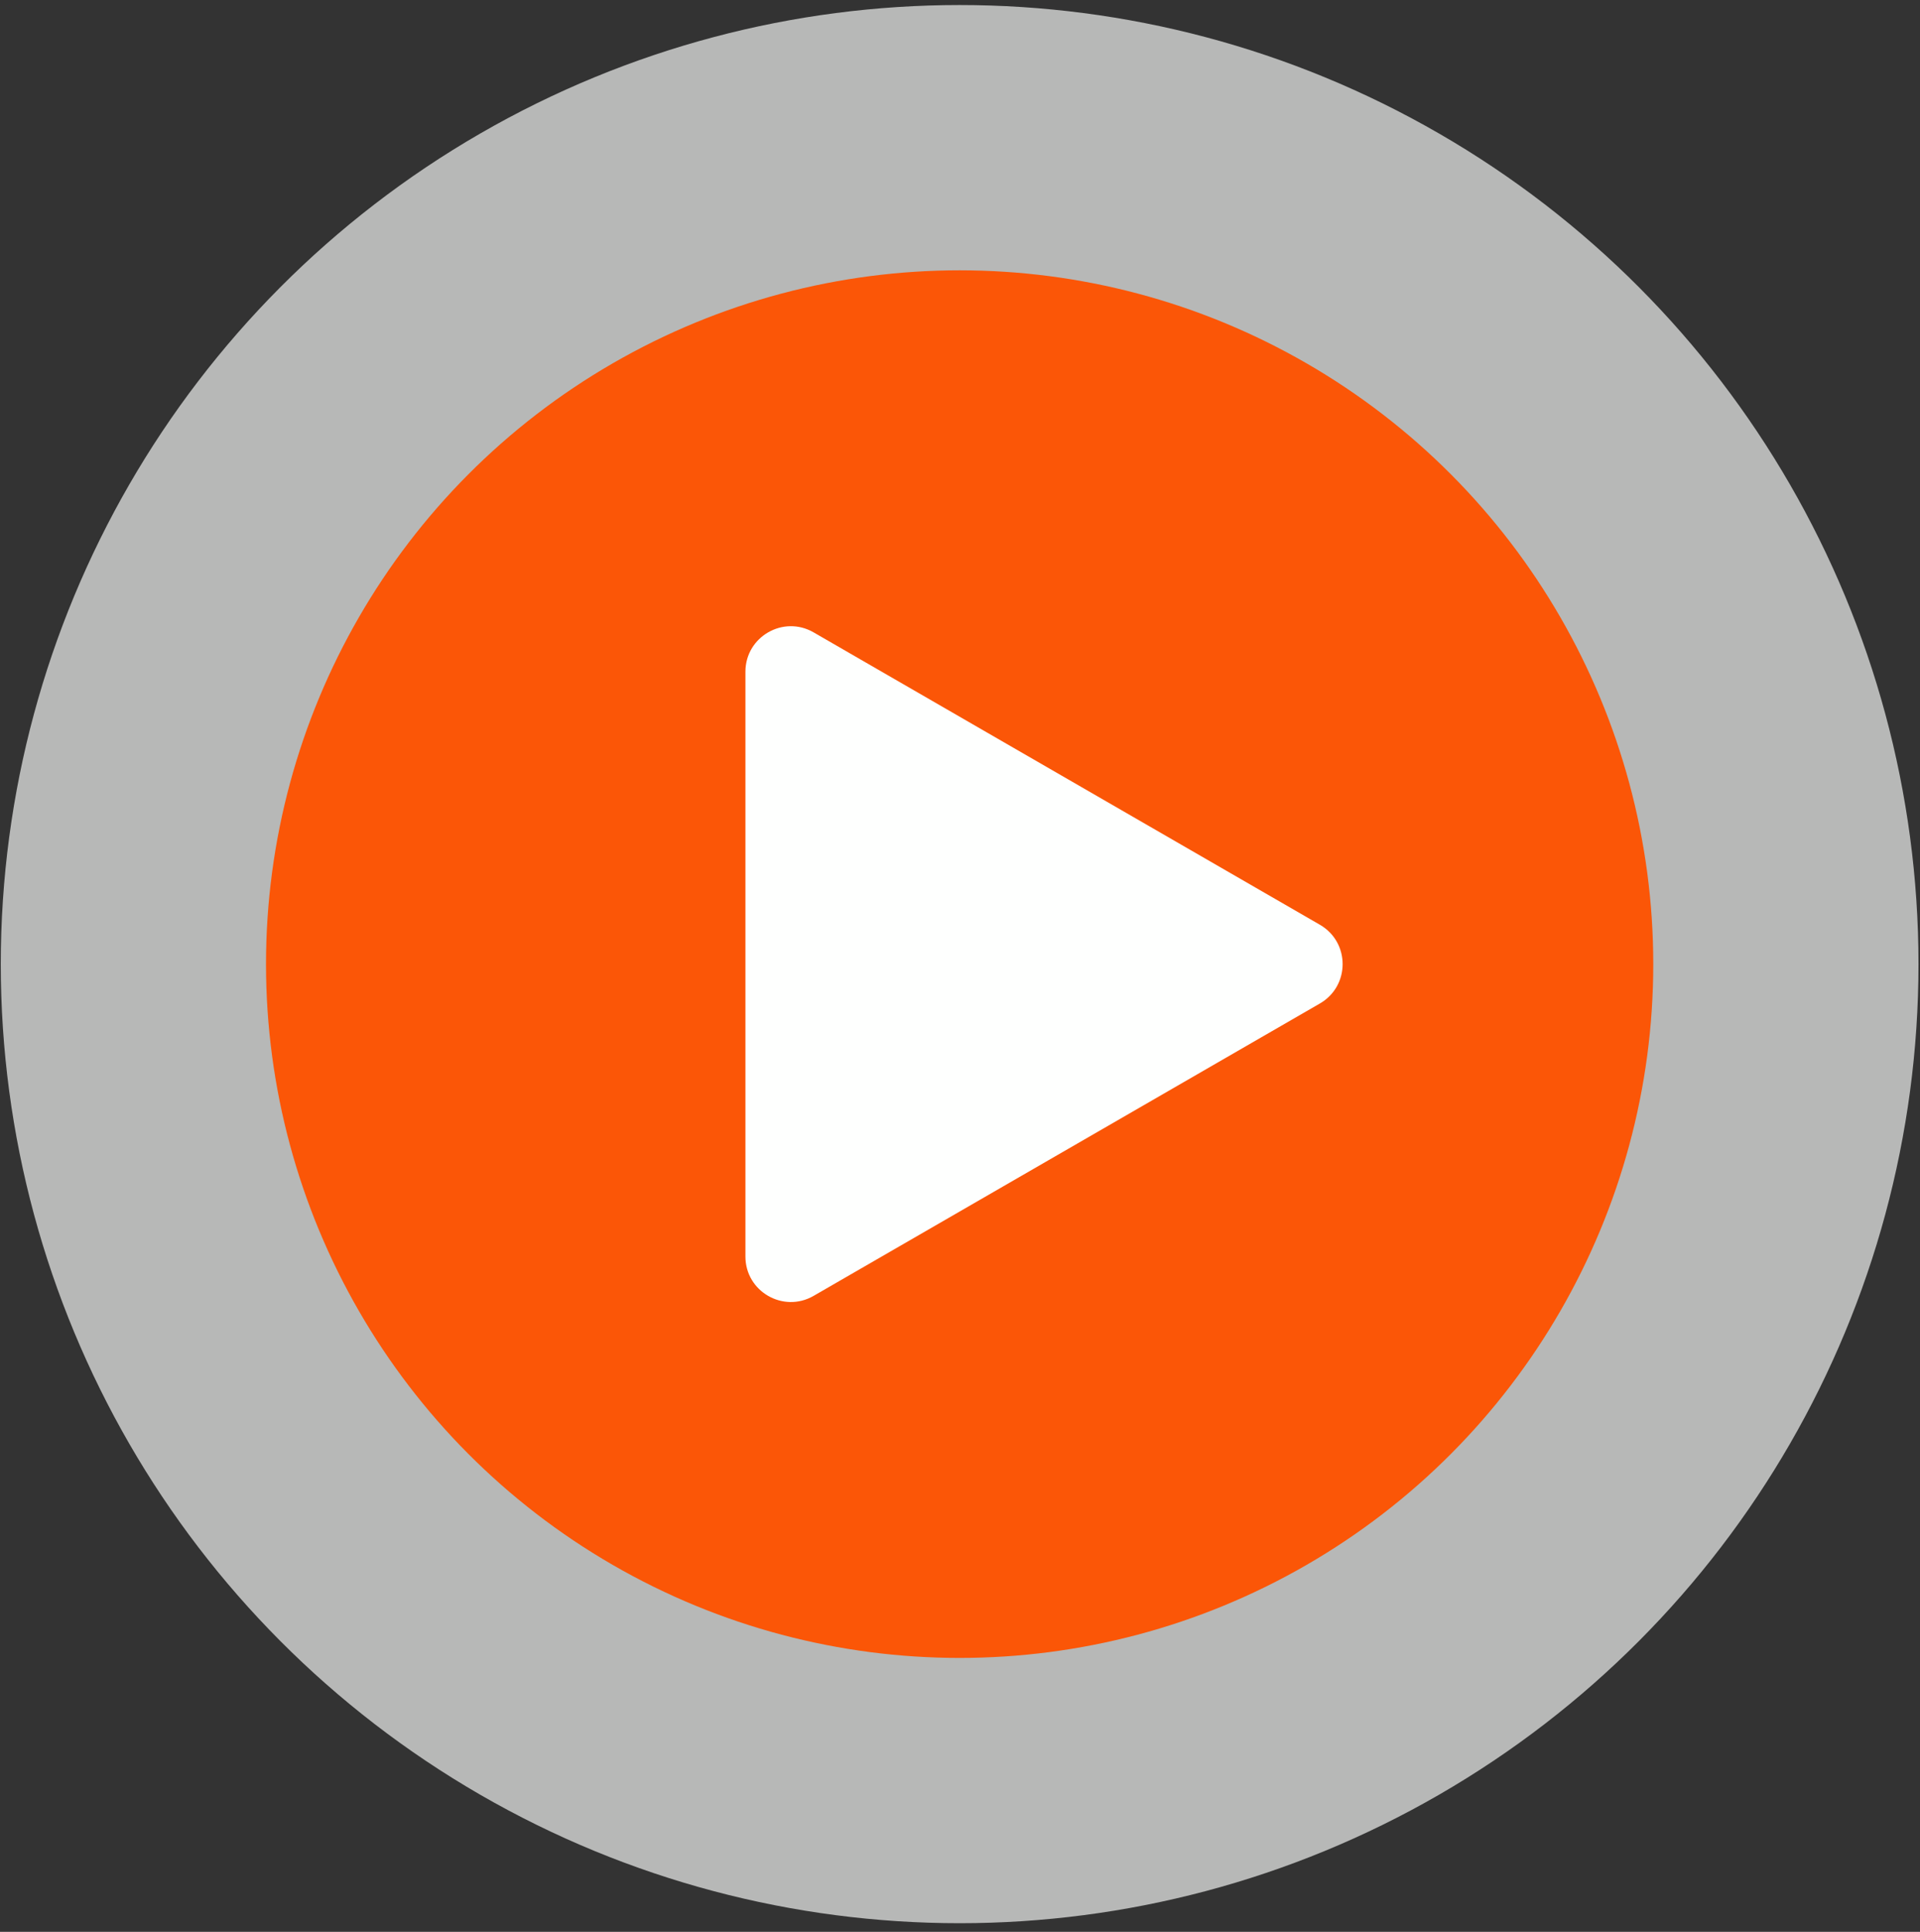
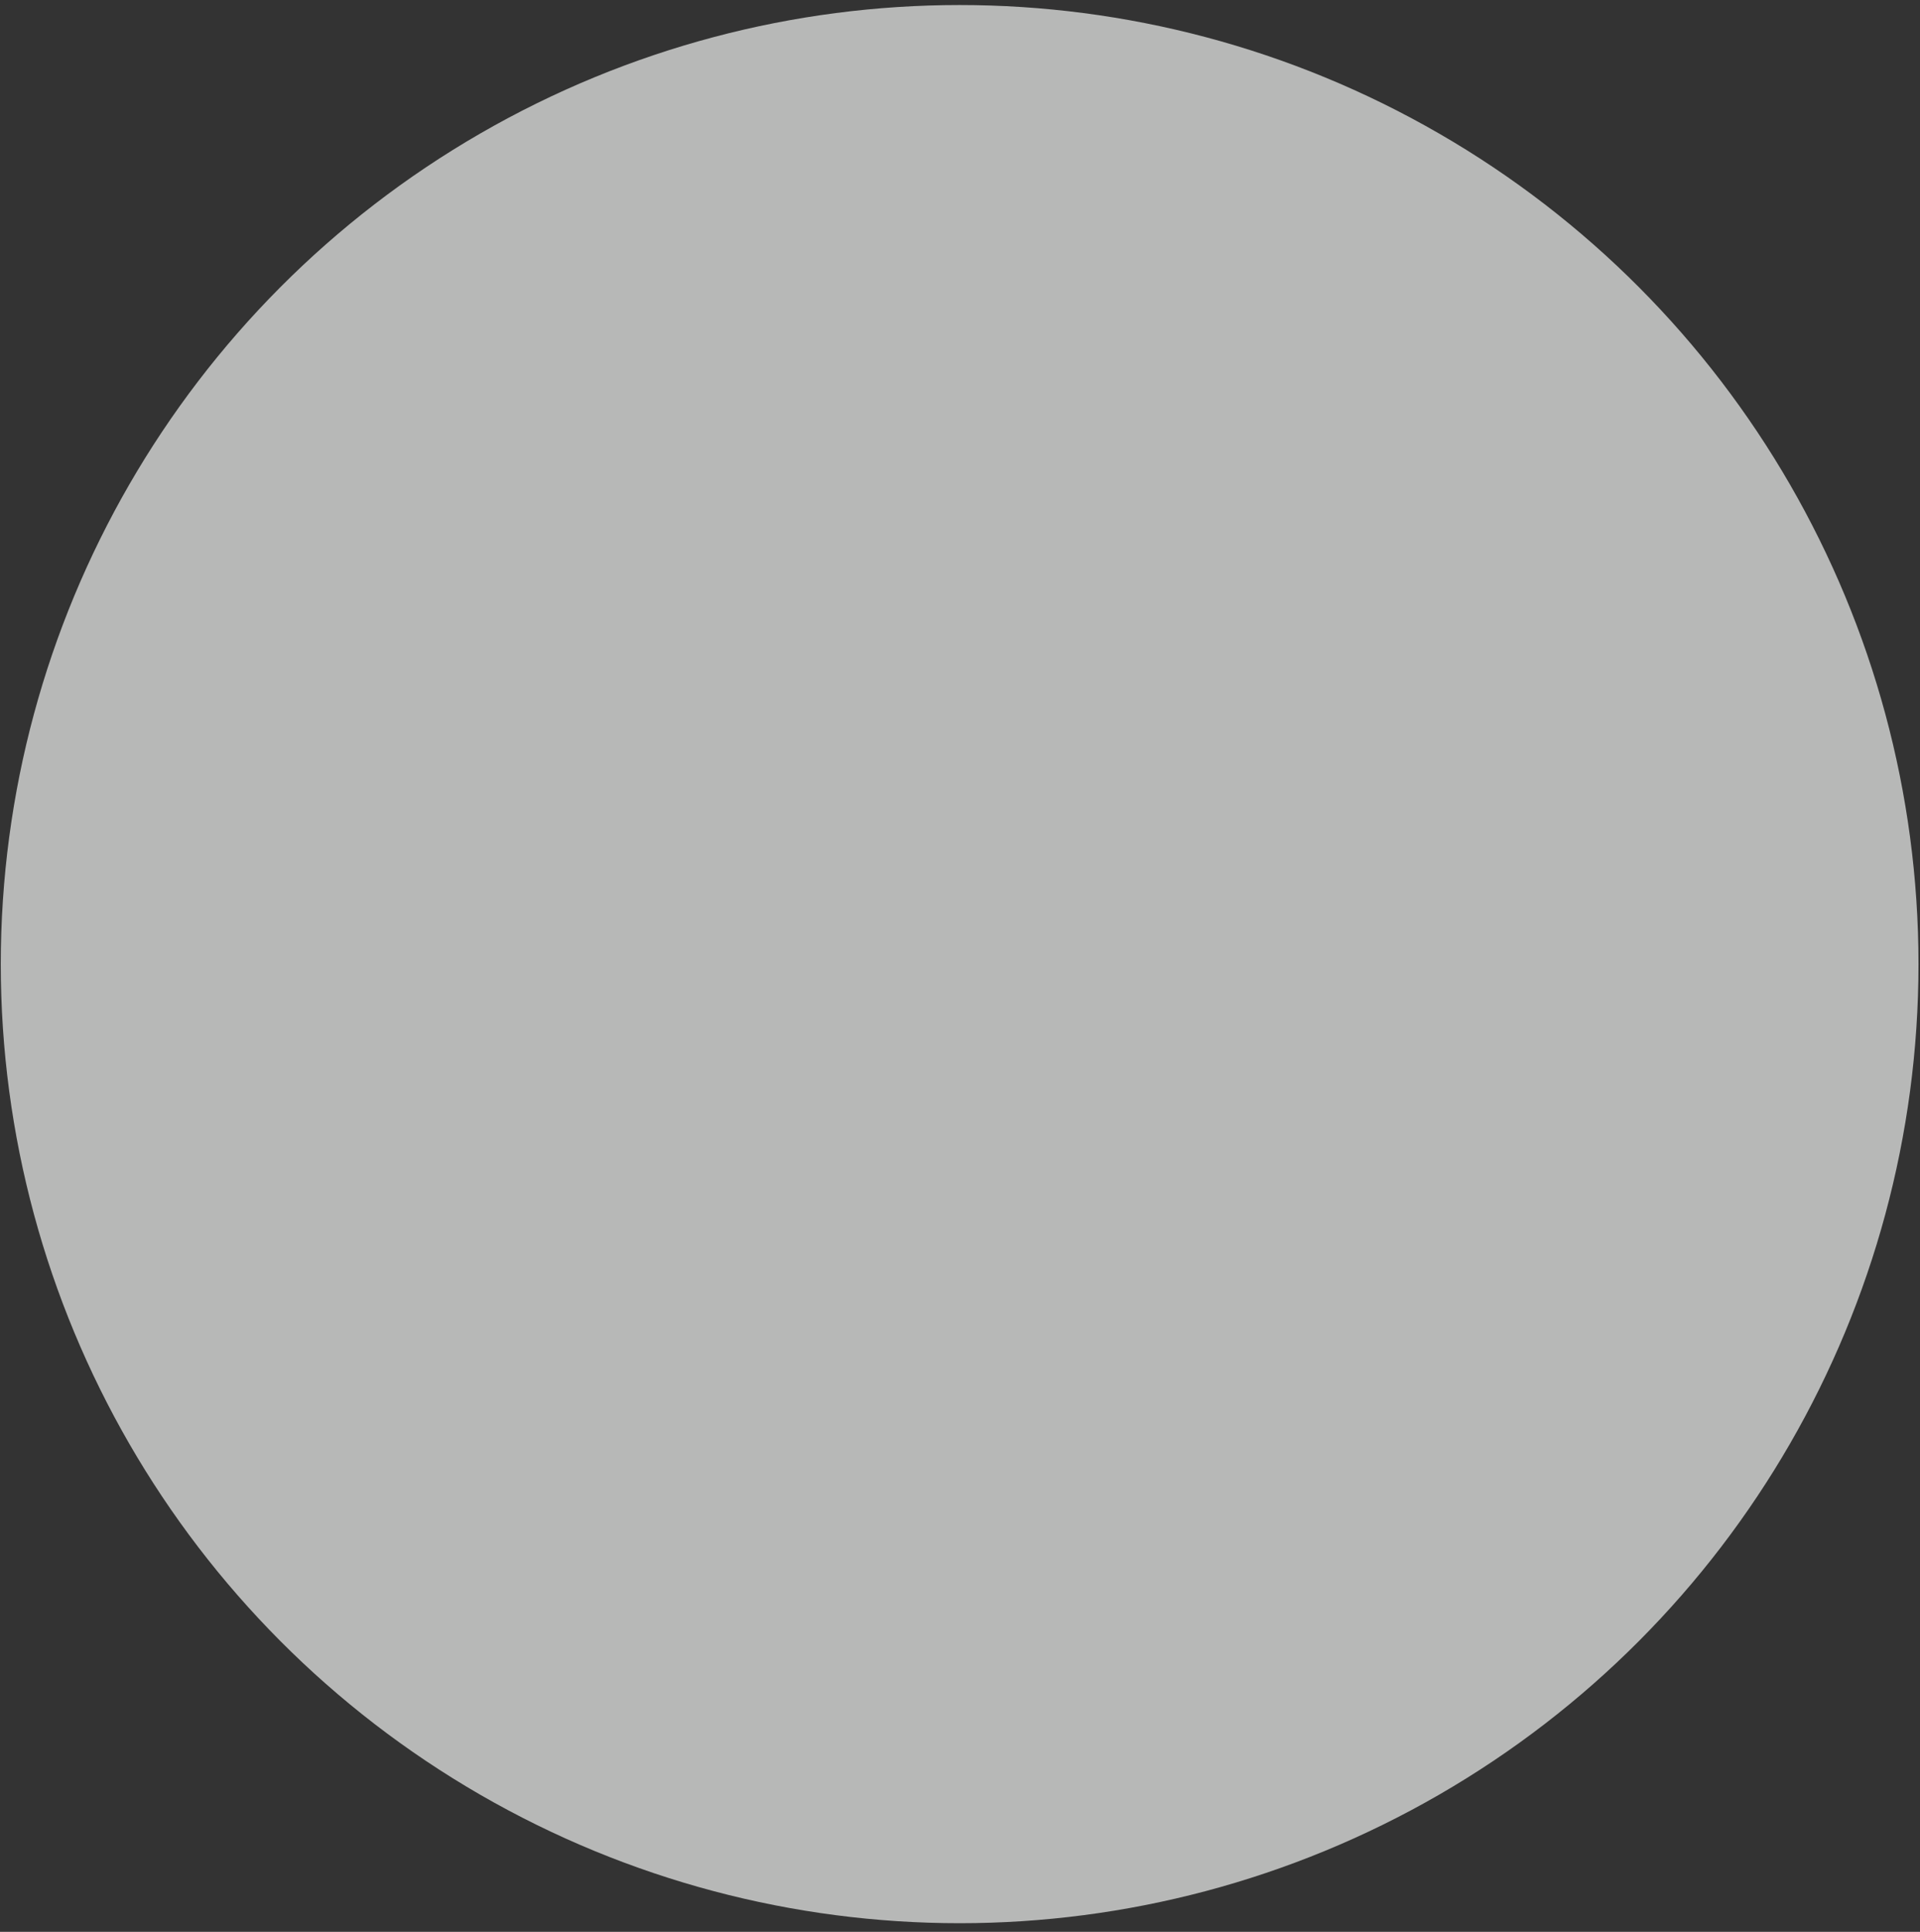
<svg xmlns="http://www.w3.org/2000/svg" width="169" height="170" viewBox="0 0 169 170" fill="none">
  <rect x="0" y="0" width="169" height="170" fill="#333333" stroke="none" />
  <circle opacity="0.65" cx="84.468" cy="84.842" r="84.399" fill="#FEFFFE" />
-   <circle cx="84.468" cy="84.842" r="61.054" fill="#FB5607" />
-   <path d="M116.178 81.378C118.845 82.917 118.845 86.766 116.178 88.306L71.613 114.036C68.946 115.575 65.613 113.651 65.613 110.572L65.613 59.112C65.613 56.033 68.946 54.108 71.613 55.648L116.178 81.378Z" fill="#FEFFFE" />
</svg>